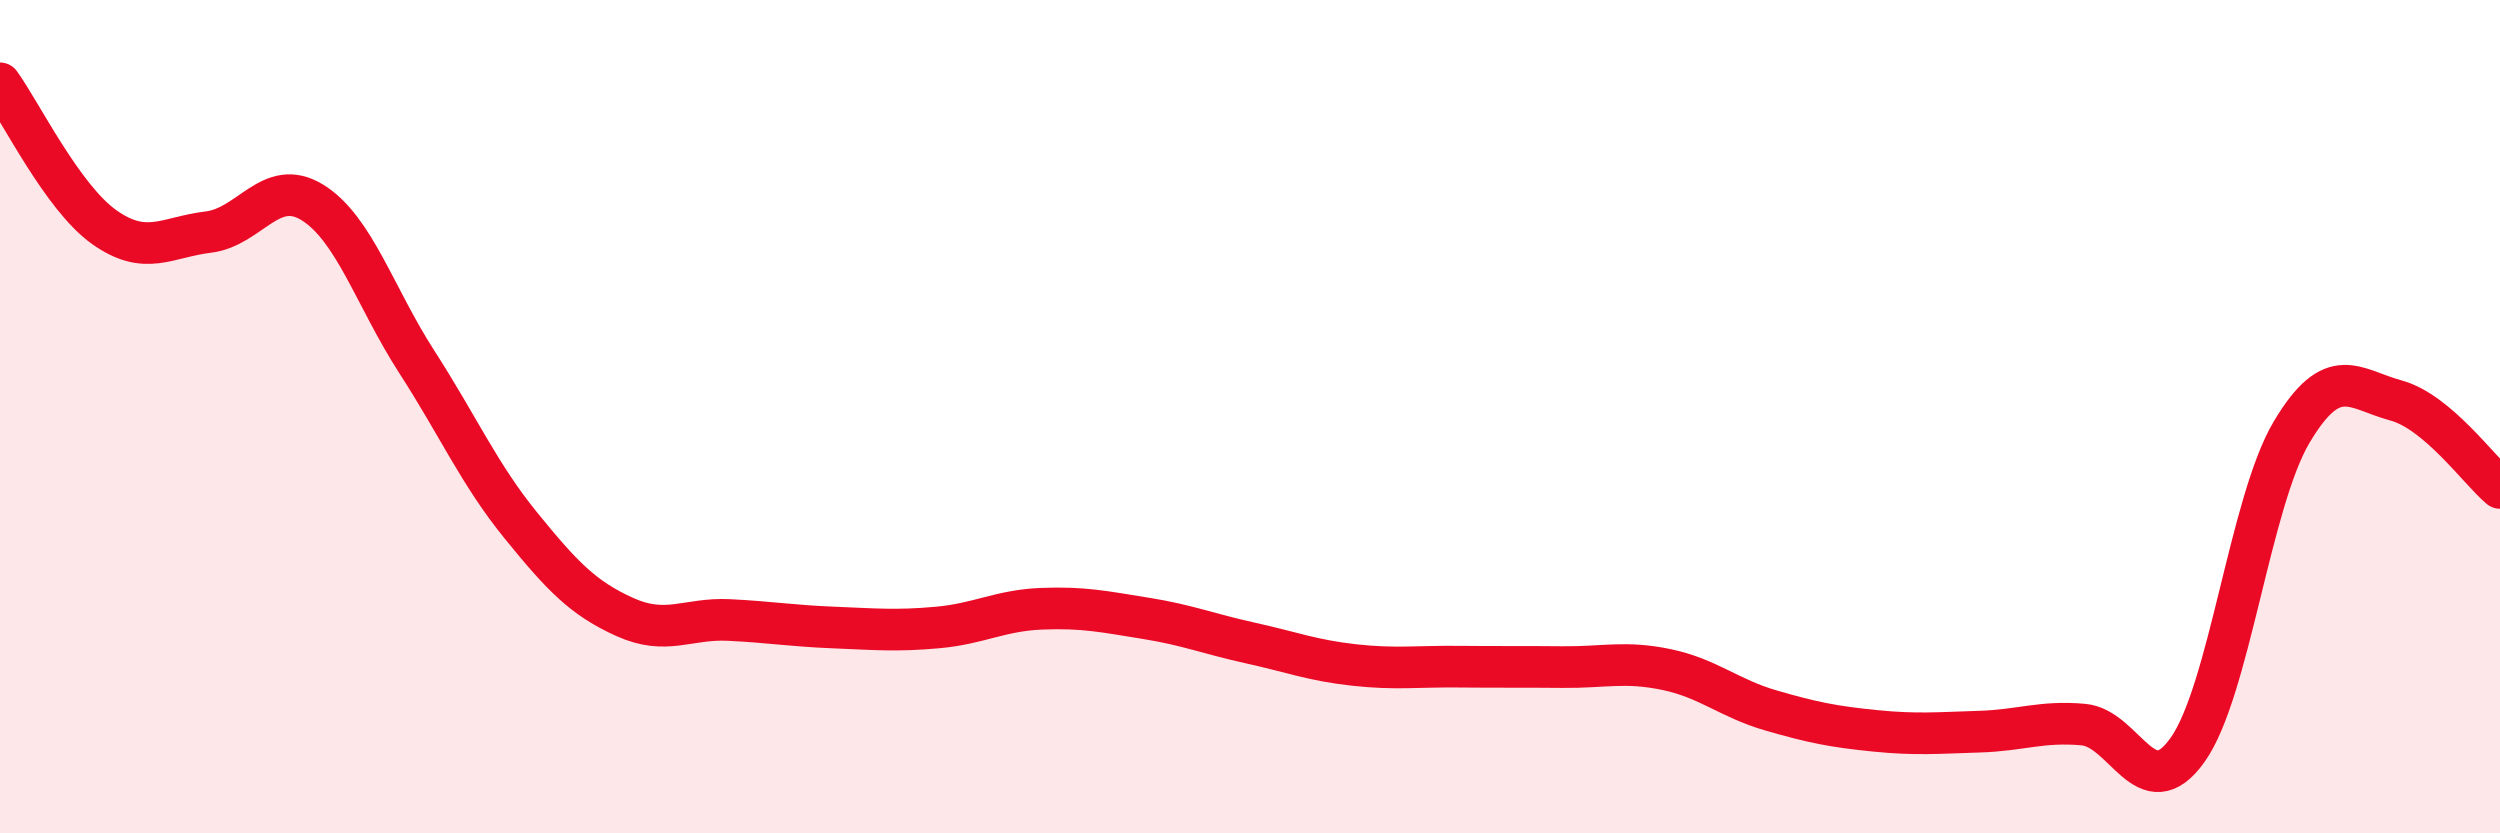
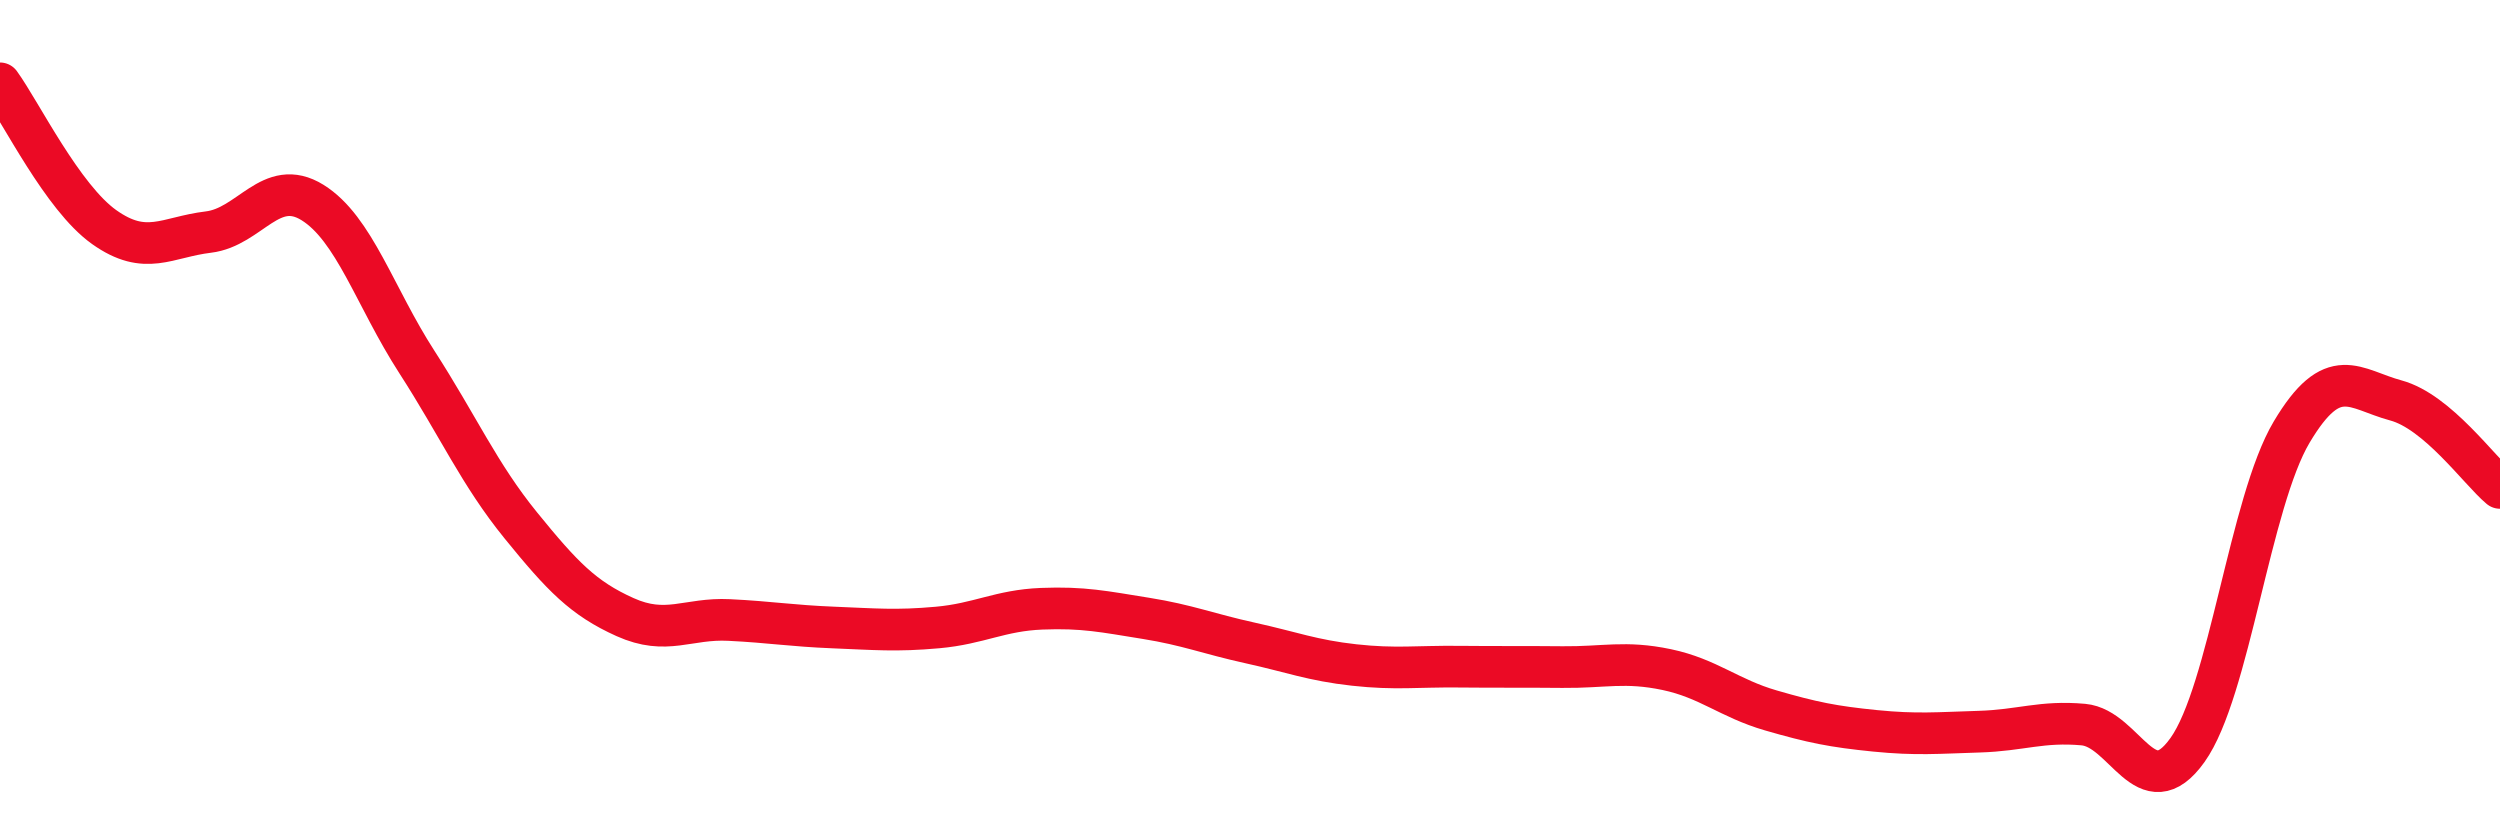
<svg xmlns="http://www.w3.org/2000/svg" width="60" height="20" viewBox="0 0 60 20">
-   <path d="M 0,2 C 0.5,2.69 1.5,4.74 2.5,5.45 C 3.5,6.16 4,5.69 5,5.57 C 6,5.45 6.5,4.24 7.5,4.86 C 8.5,5.48 9,7.13 10,8.68 C 11,10.23 11.5,11.38 12.5,12.61 C 13.5,13.84 14,14.36 15,14.81 C 16,15.26 16.5,14.83 17.5,14.88 C 18.5,14.93 19,15.02 20,15.06 C 21,15.1 21.5,15.15 22.5,15.06 C 23.5,14.97 24,14.65 25,14.61 C 26,14.57 26.5,14.68 27.5,14.84 C 28.5,15 29,15.21 30,15.43 C 31,15.65 31.5,15.85 32.5,15.96 C 33.5,16.07 34,15.99 35,16 C 36,16.01 36.5,16 37.5,16.01 C 38.5,16.02 39,15.86 40,16.07 C 41,16.28 41.5,16.76 42.5,17.05 C 43.5,17.34 44,17.44 45,17.54 C 46,17.64 46.5,17.59 47.5,17.56 C 48.5,17.53 49,17.3 50,17.39 C 51,17.48 51.5,19.4 52.5,18 C 53.5,16.6 54,12.05 55,10.37 C 56,8.69 56.5,9.34 57.5,9.61 C 58.5,9.88 59.5,11.29 60,11.71L60 20L0 20Z" fill="#EB0A25" opacity="0.1" stroke-linecap="round" stroke-linejoin="round" />
  <path d="M 0,2 C 0.5,2.69 1.5,4.74 2.5,5.45 C 3.5,6.16 4,5.69 5,5.57 C 6,5.45 6.5,4.24 7.5,4.86 C 8.5,5.48 9,7.13 10,8.68 C 11,10.23 11.5,11.38 12.5,12.61 C 13.5,13.84 14,14.36 15,14.81 C 16,15.26 16.5,14.83 17.5,14.88 C 18.5,14.93 19,15.02 20,15.06 C 21,15.1 21.5,15.15 22.5,15.06 C 23.5,14.97 24,14.65 25,14.61 C 26,14.57 26.5,14.68 27.5,14.84 C 28.5,15 29,15.21 30,15.43 C 31,15.65 31.5,15.85 32.5,15.96 C 33.5,16.07 34,15.99 35,16 C 36,16.01 36.5,16 37.5,16.01 C 38.5,16.02 39,15.86 40,16.07 C 41,16.28 41.5,16.76 42.5,17.05 C 43.5,17.34 44,17.44 45,17.54 C 46,17.64 46.5,17.59 47.5,17.56 C 48.5,17.53 49,17.3 50,17.39 C 51,17.48 51.5,19.4 52.5,18 C 53.5,16.6 54,12.05 55,10.37 C 56,8.69 56.5,9.34 57.5,9.61 C 58.5,9.88 59.5,11.29 60,11.71" stroke="#EB0A25" stroke-width="1" fill="none" stroke-linecap="round" stroke-linejoin="round" />
</svg>